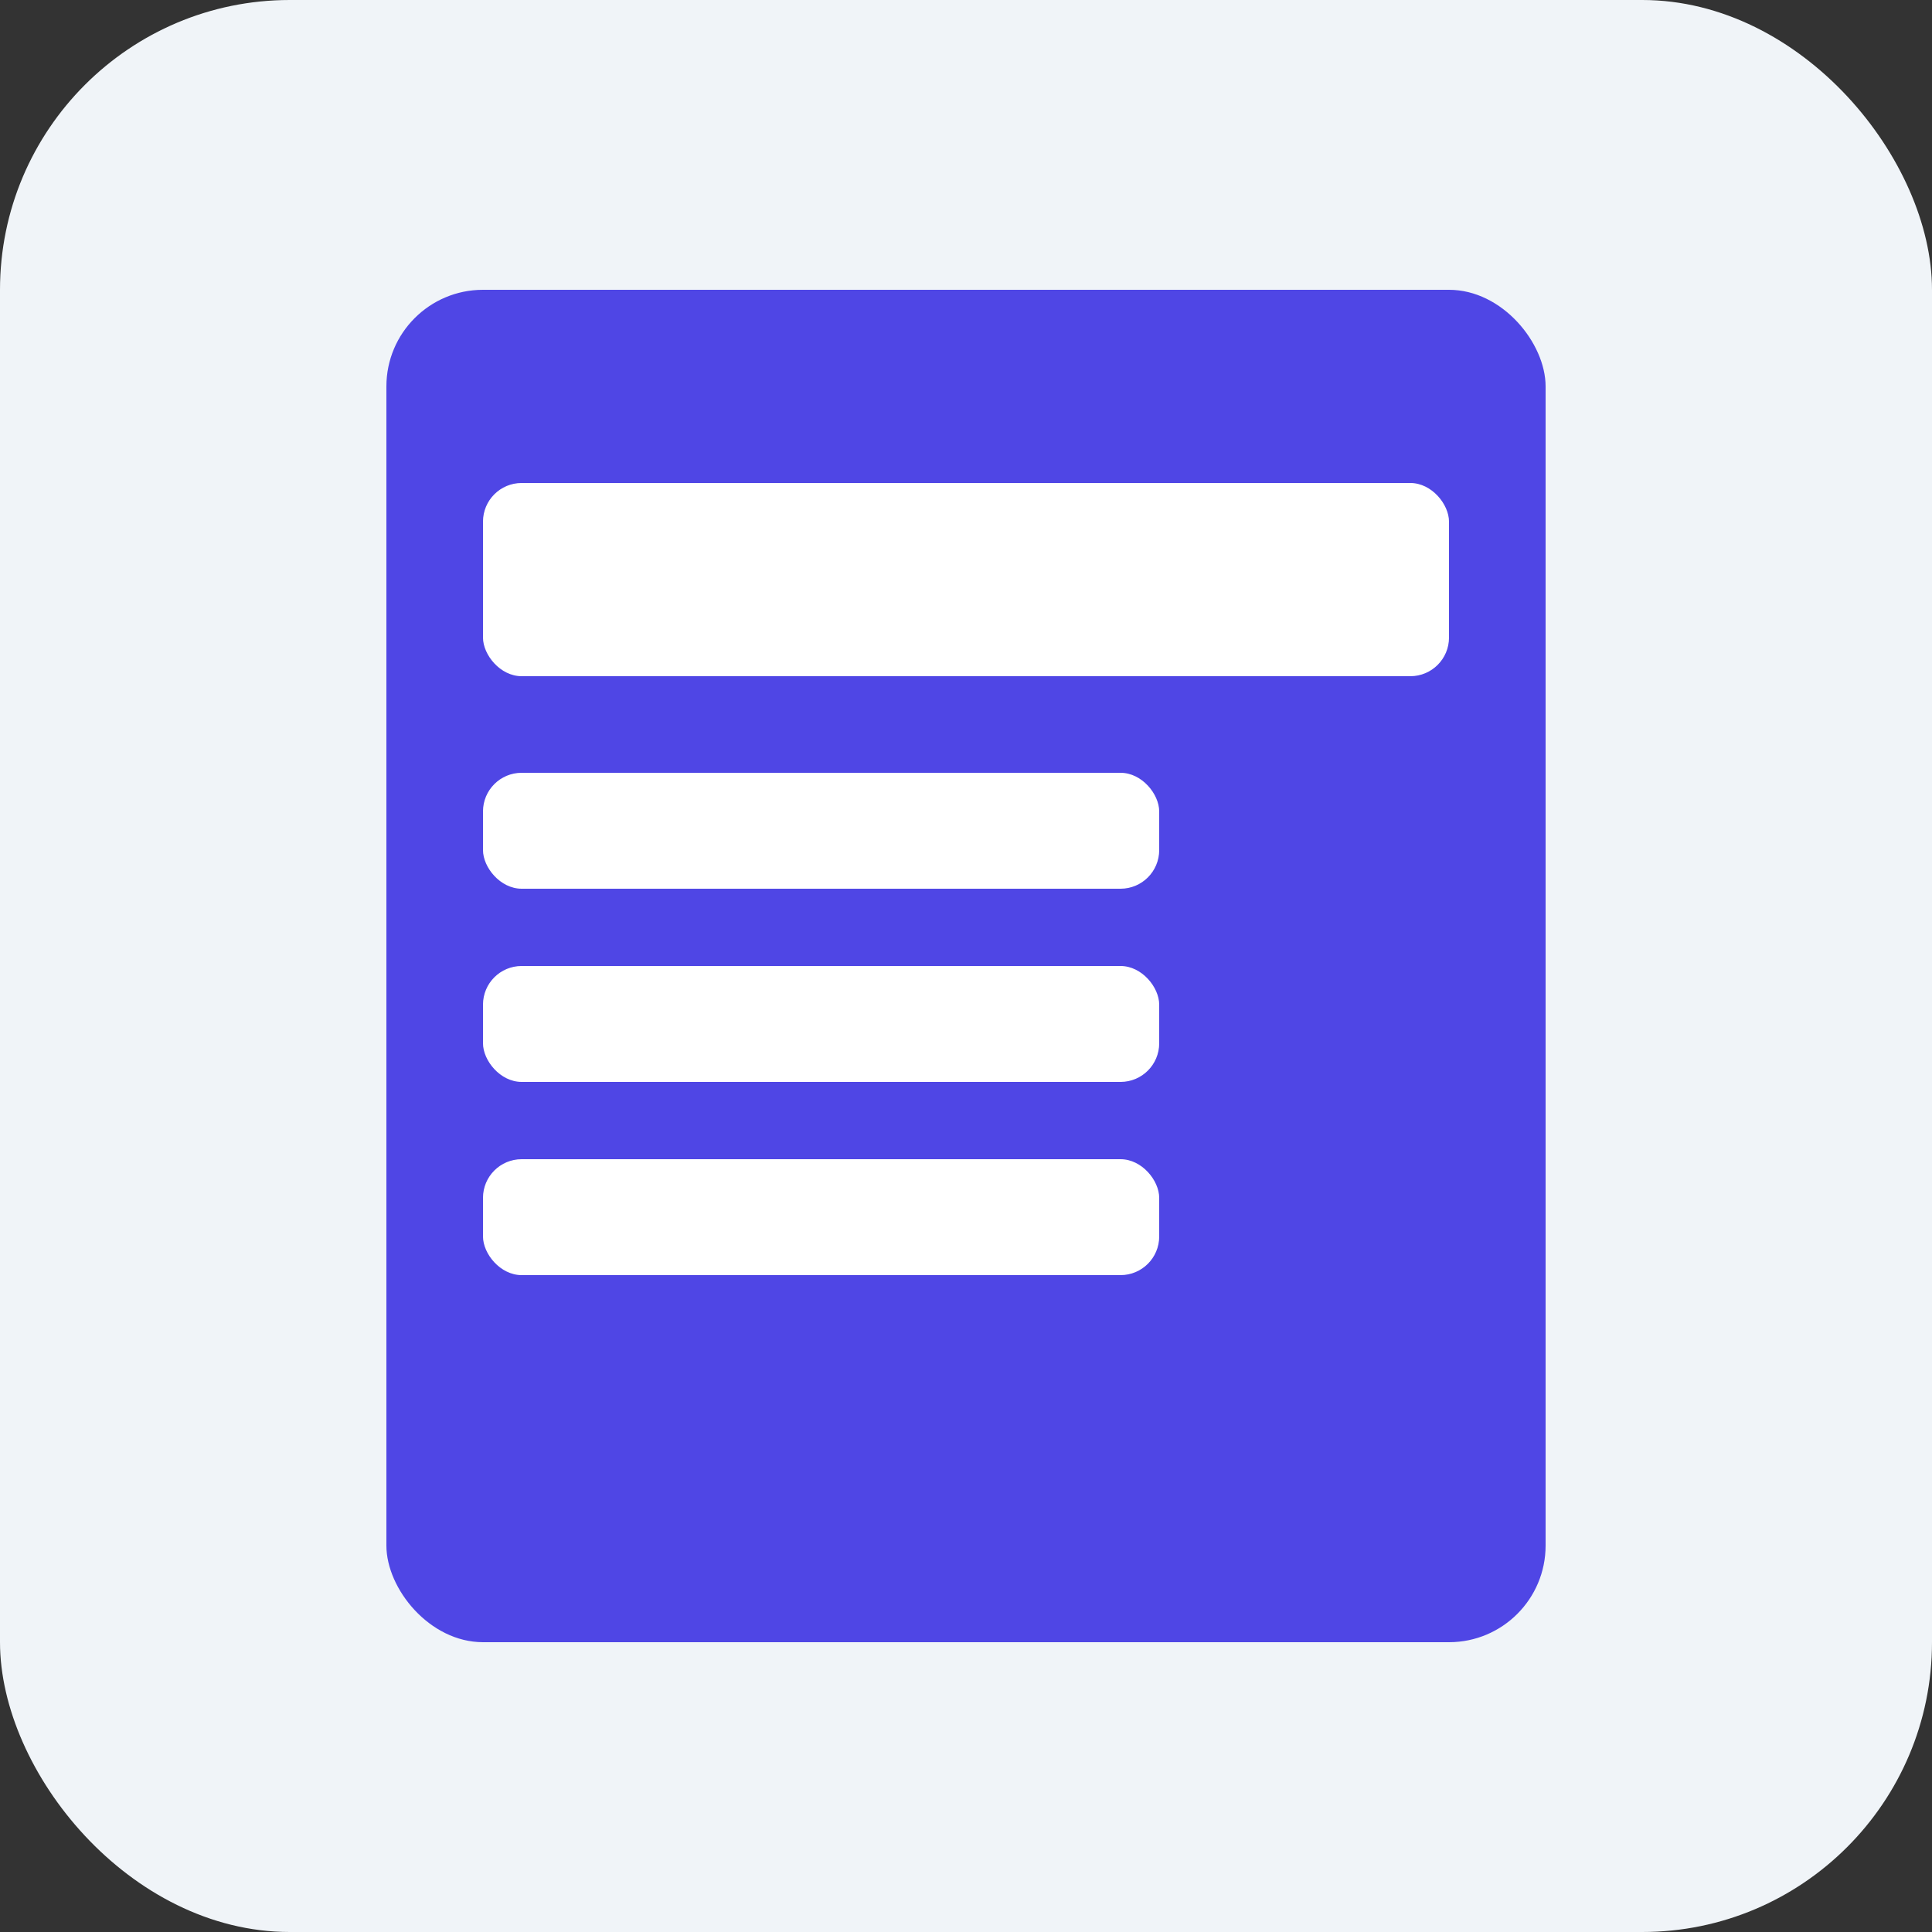
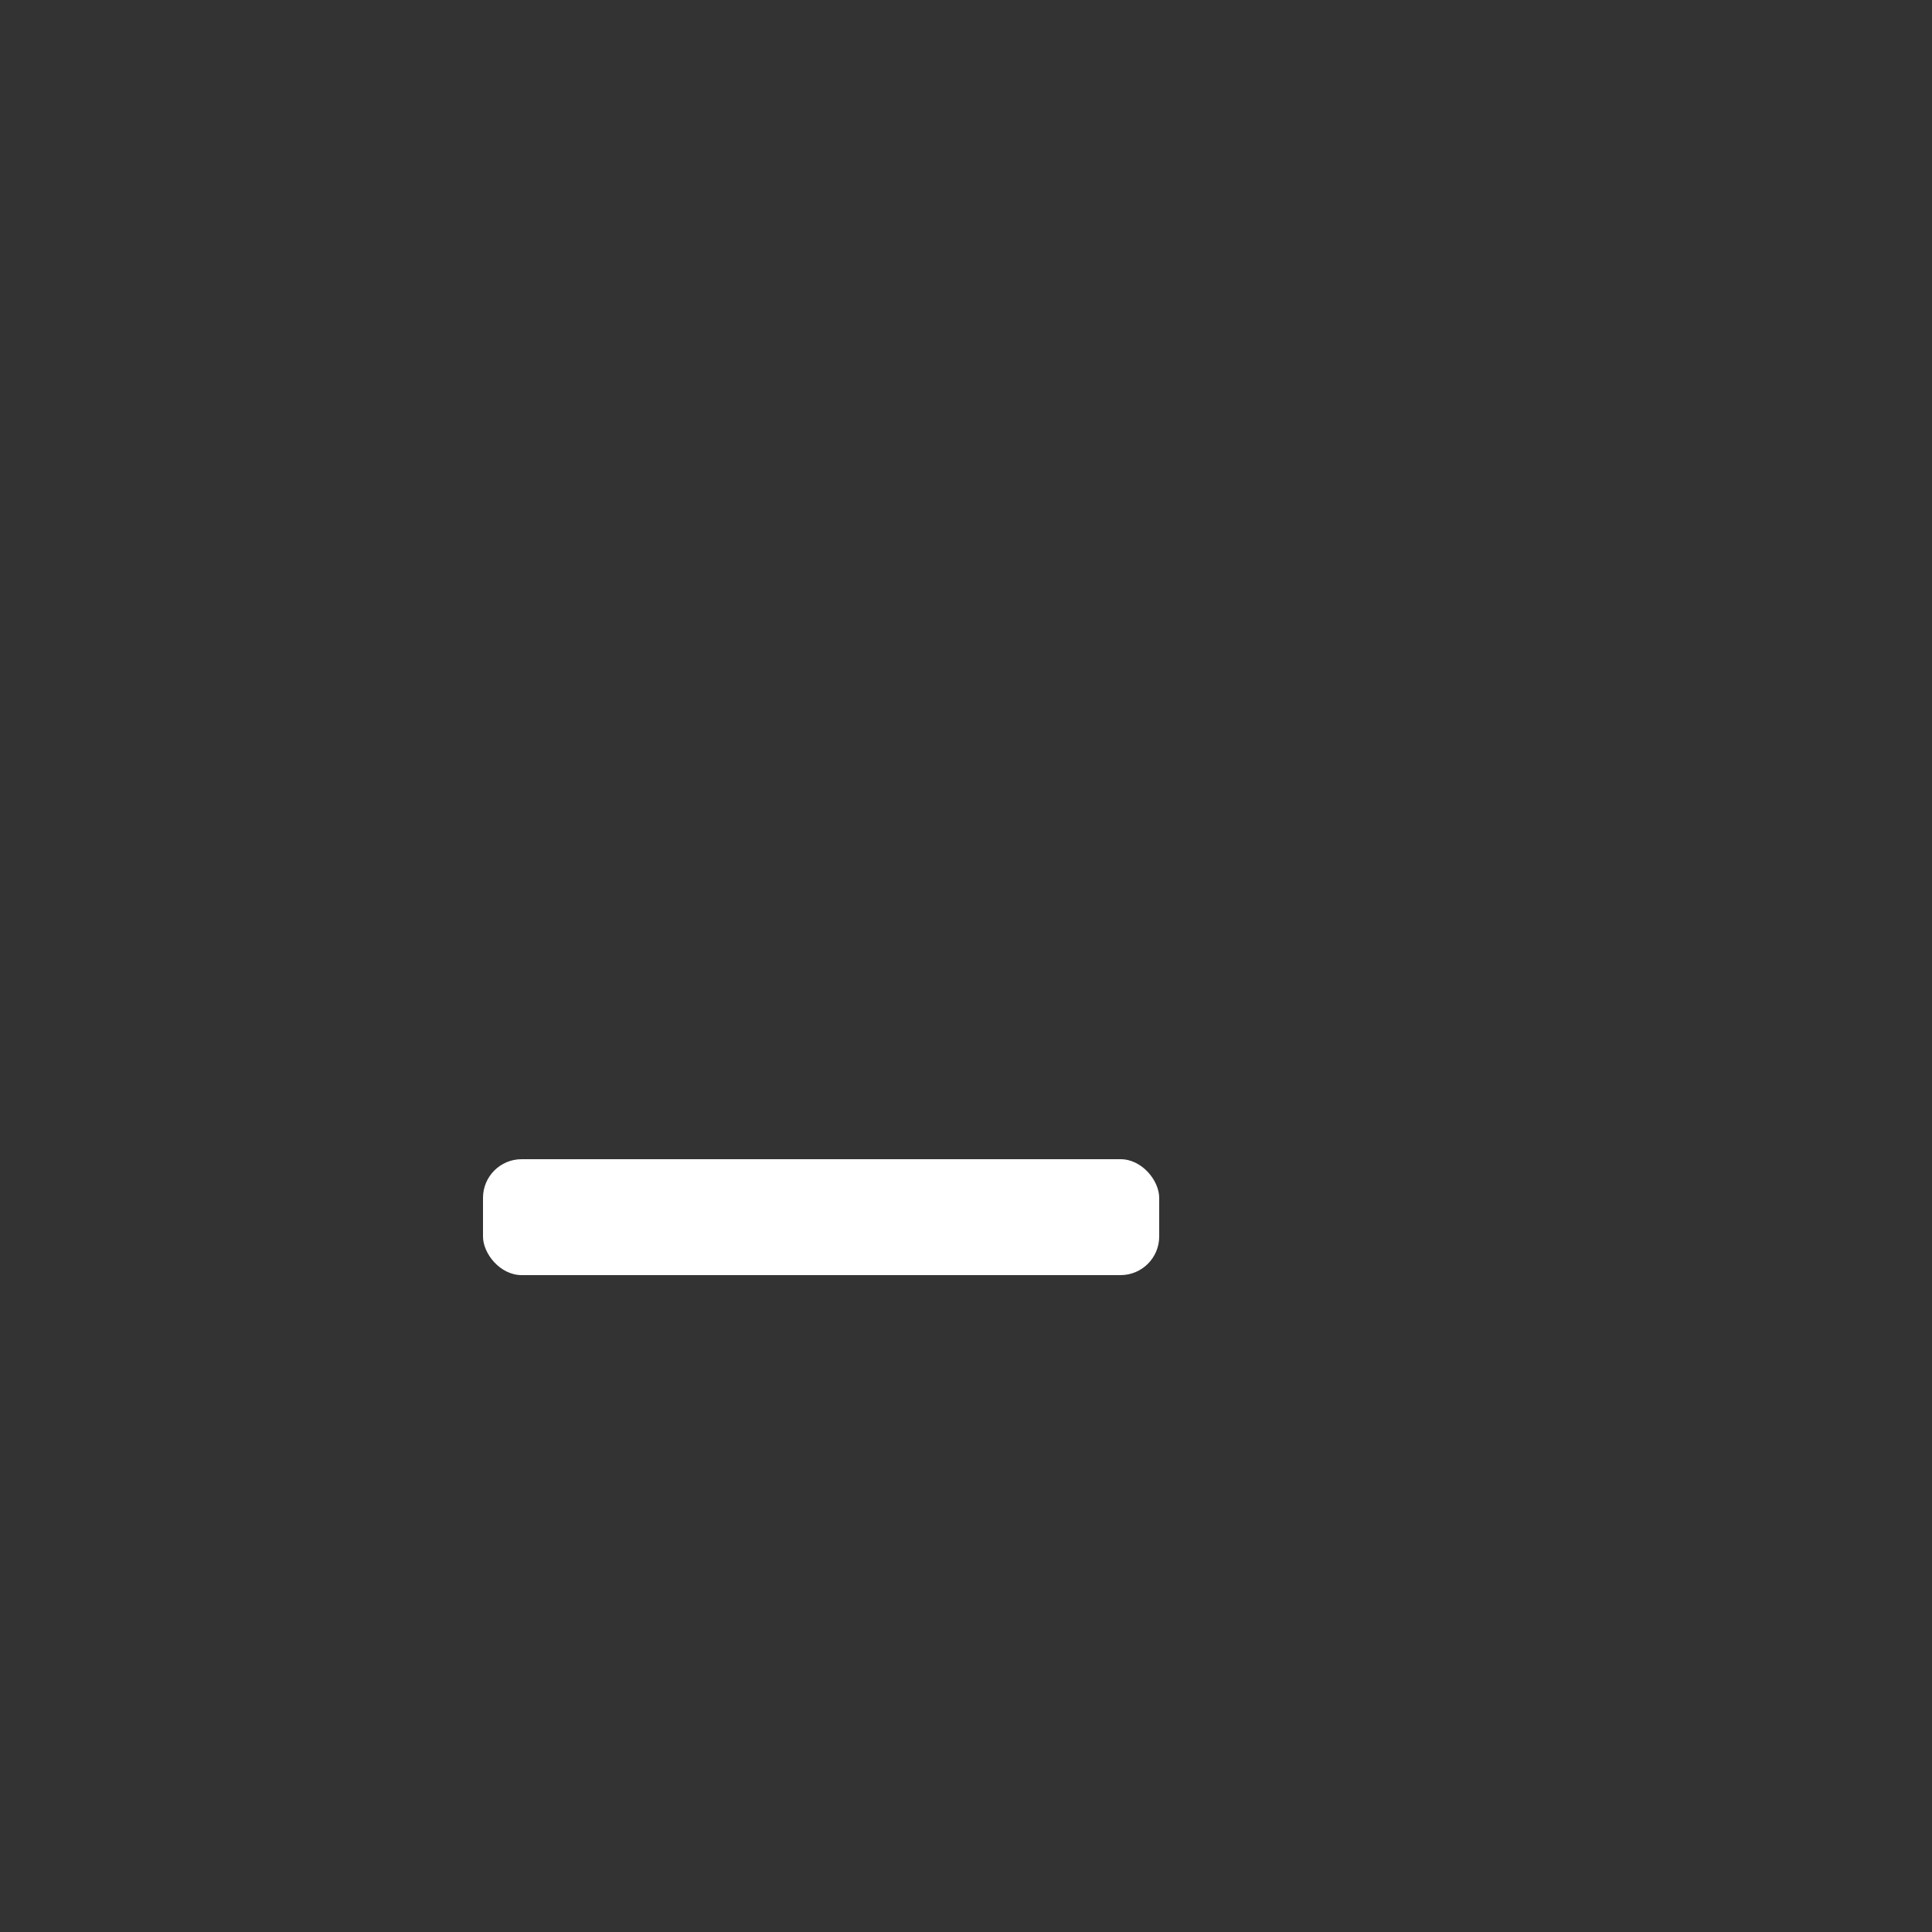
<svg xmlns="http://www.w3.org/2000/svg" viewBox="0 0 100 100" width="200" height="200">
  <rect x="0" y="0" width="100" height="100" fill="#333333" stroke="none" />
-   <rect width="100" height="100" rx="15" ry="15" fill="#f0f4f8" />
-   <rect x="20" y="15" width="60" height="70" rx="5" ry="5" fill="#4f46e5" />
-   <rect x="25" y="25" width="50" height="10" rx="2" ry="2" fill="#ffffff" />
-   <rect x="25" y="40" width="35" height="6" rx="2" ry="2" fill="#ffffff" />
-   <rect x="25" y="50" width="35" height="6" rx="2" ry="2" fill="#ffffff" />
  <rect x="25" y="60" width="35" height="6" rx="2" ry="2" fill="#ffffff" />
</svg>